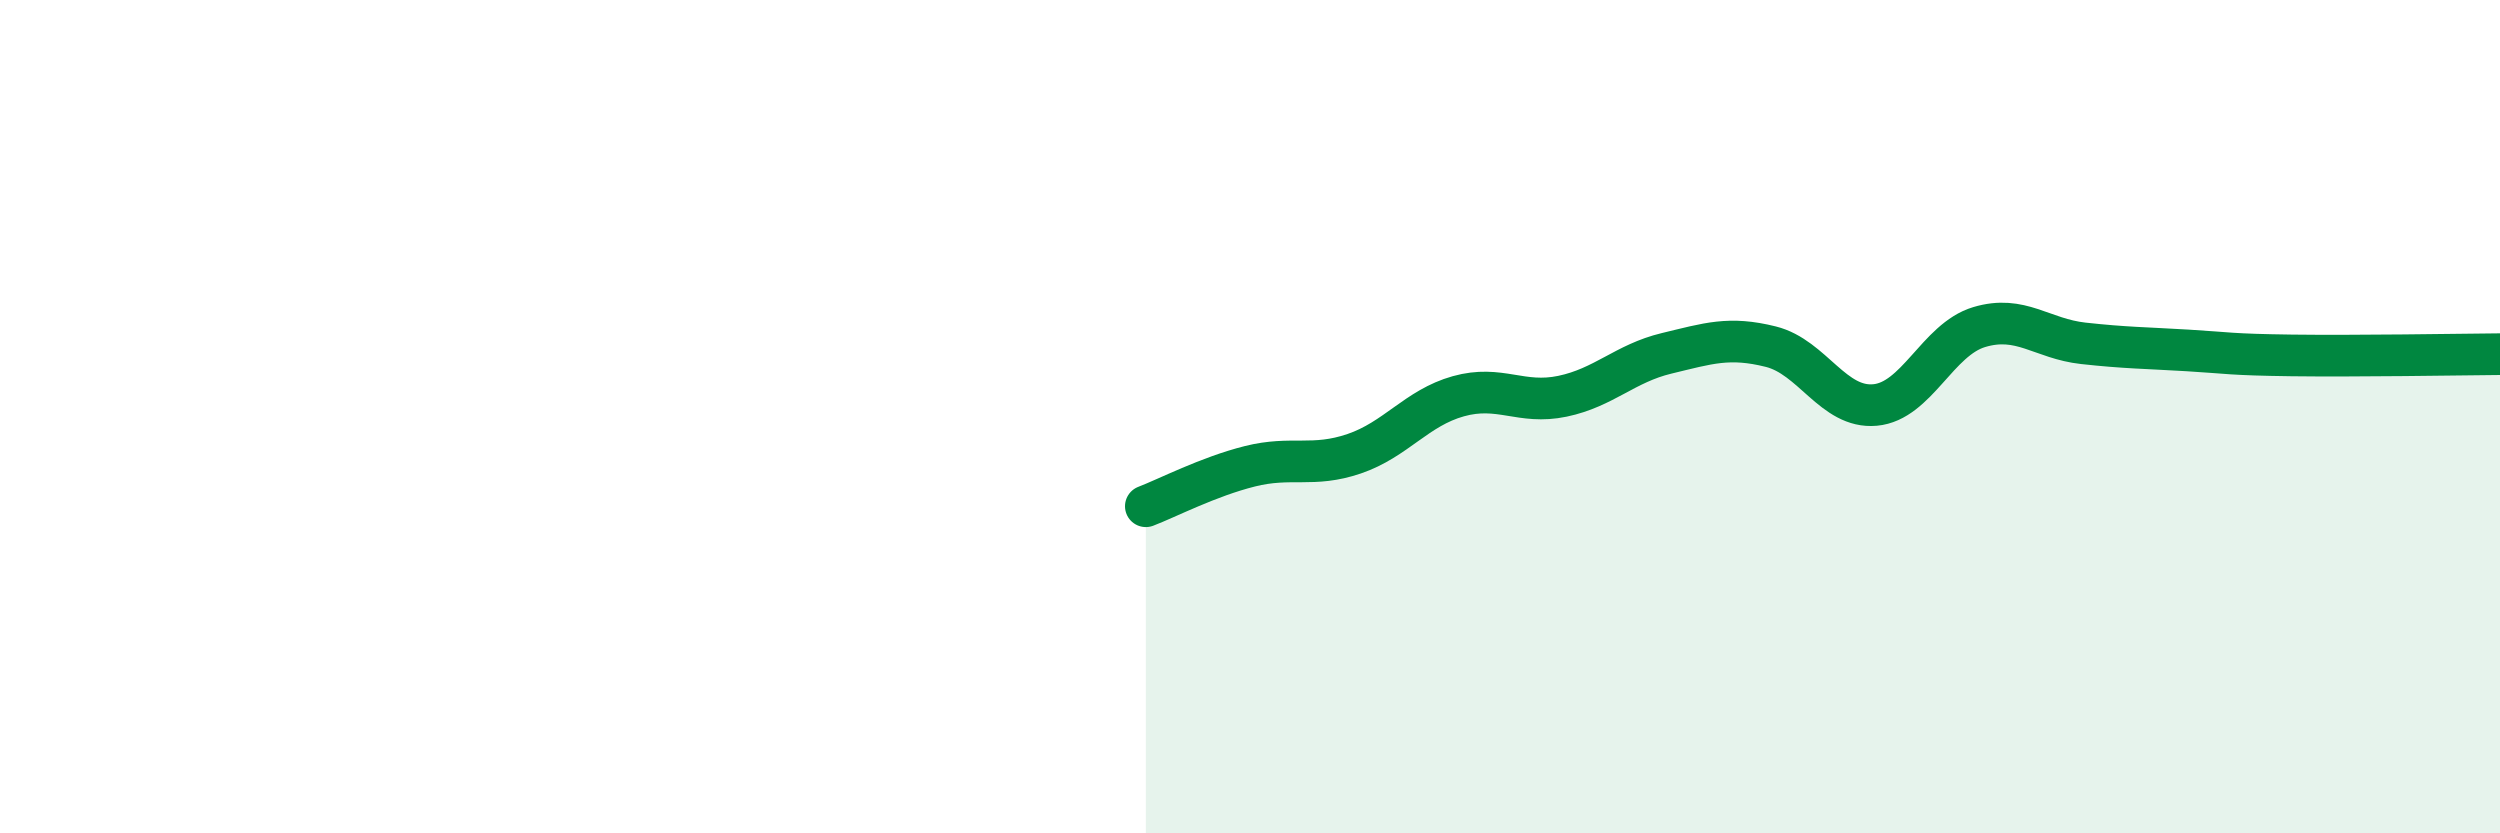
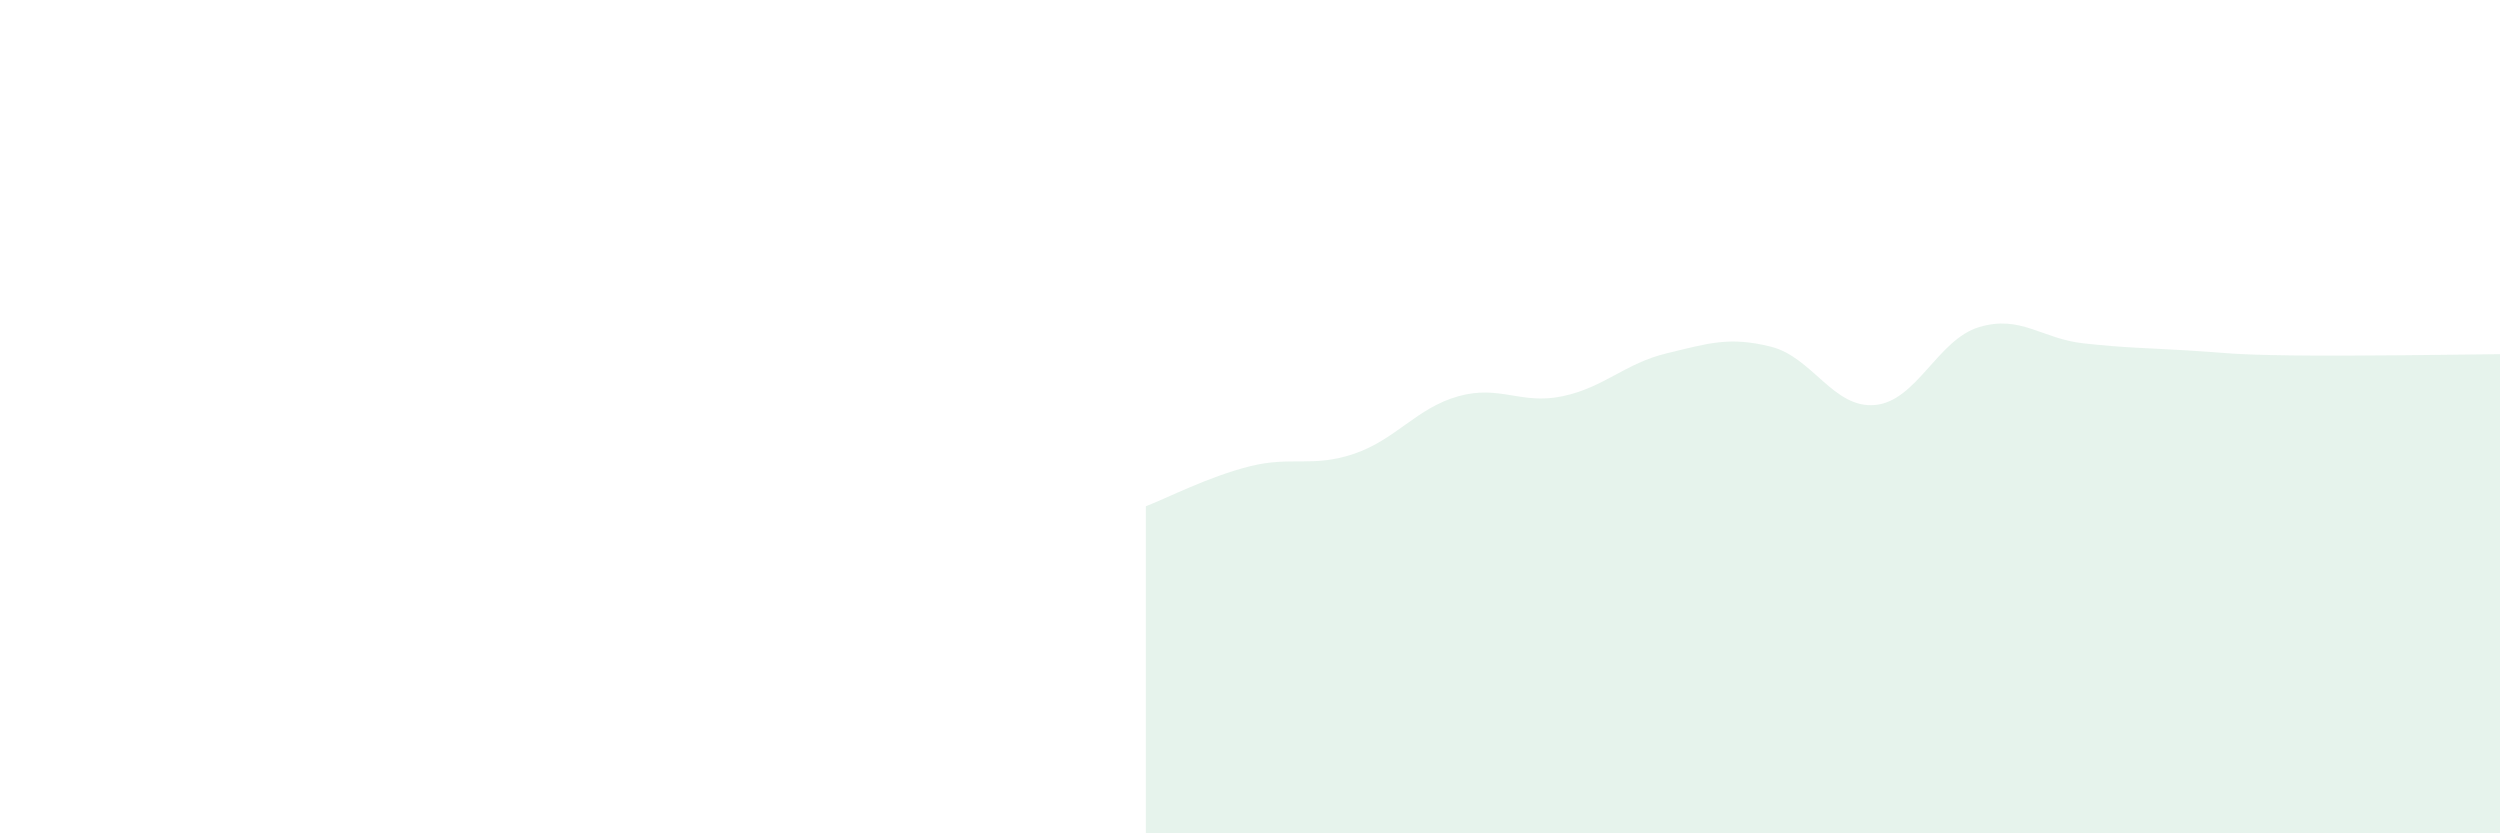
<svg xmlns="http://www.w3.org/2000/svg" width="60" height="20" viewBox="0 0 60 20">
  <path d="M 27.5,12.15 C 28,11.96 29,11.44 30,11.19 C 31,10.94 31.5,11.23 32.5,10.89 C 33.5,10.55 34,9.79 35,9.51 C 36,9.23 36.5,9.72 37.5,9.51 C 38.5,9.3 39,8.72 40,8.48 C 41,8.24 41.5,8.07 42.5,8.32 C 43.5,8.57 44,9.81 45,9.72 C 46,9.63 46.5,8.15 47.5,7.85 C 48.5,7.55 49,8.13 50,8.24 C 51,8.35 51.5,8.35 52.5,8.41 C 53.5,8.47 53.5,8.51 55,8.53 C 56.5,8.55 59,8.51 60,8.5L60 20L27.5 20Z" fill="#008740" opacity="0.1" stroke-linecap="round" stroke-linejoin="round" />
-   <path d="M 27.5,12.15 C 28,11.96 29,11.44 30,11.19 C 31,10.94 31.5,11.23 32.5,10.89 C 33.5,10.55 34,9.79 35,9.51 C 36,9.23 36.5,9.72 37.5,9.51 C 38.5,9.3 39,8.72 40,8.48 C 41,8.24 41.5,8.07 42.5,8.32 C 43.5,8.57 44,9.81 45,9.72 C 46,9.63 46.5,8.15 47.5,7.85 C 48.5,7.55 49,8.13 50,8.24 C 51,8.35 51.5,8.35 52.5,8.41 C 53.5,8.47 53.5,8.51 55,8.53 C 56.5,8.55 59,8.51 60,8.5" stroke="#008740" stroke-width="1" fill="none" stroke-linecap="round" stroke-linejoin="round" />
</svg>